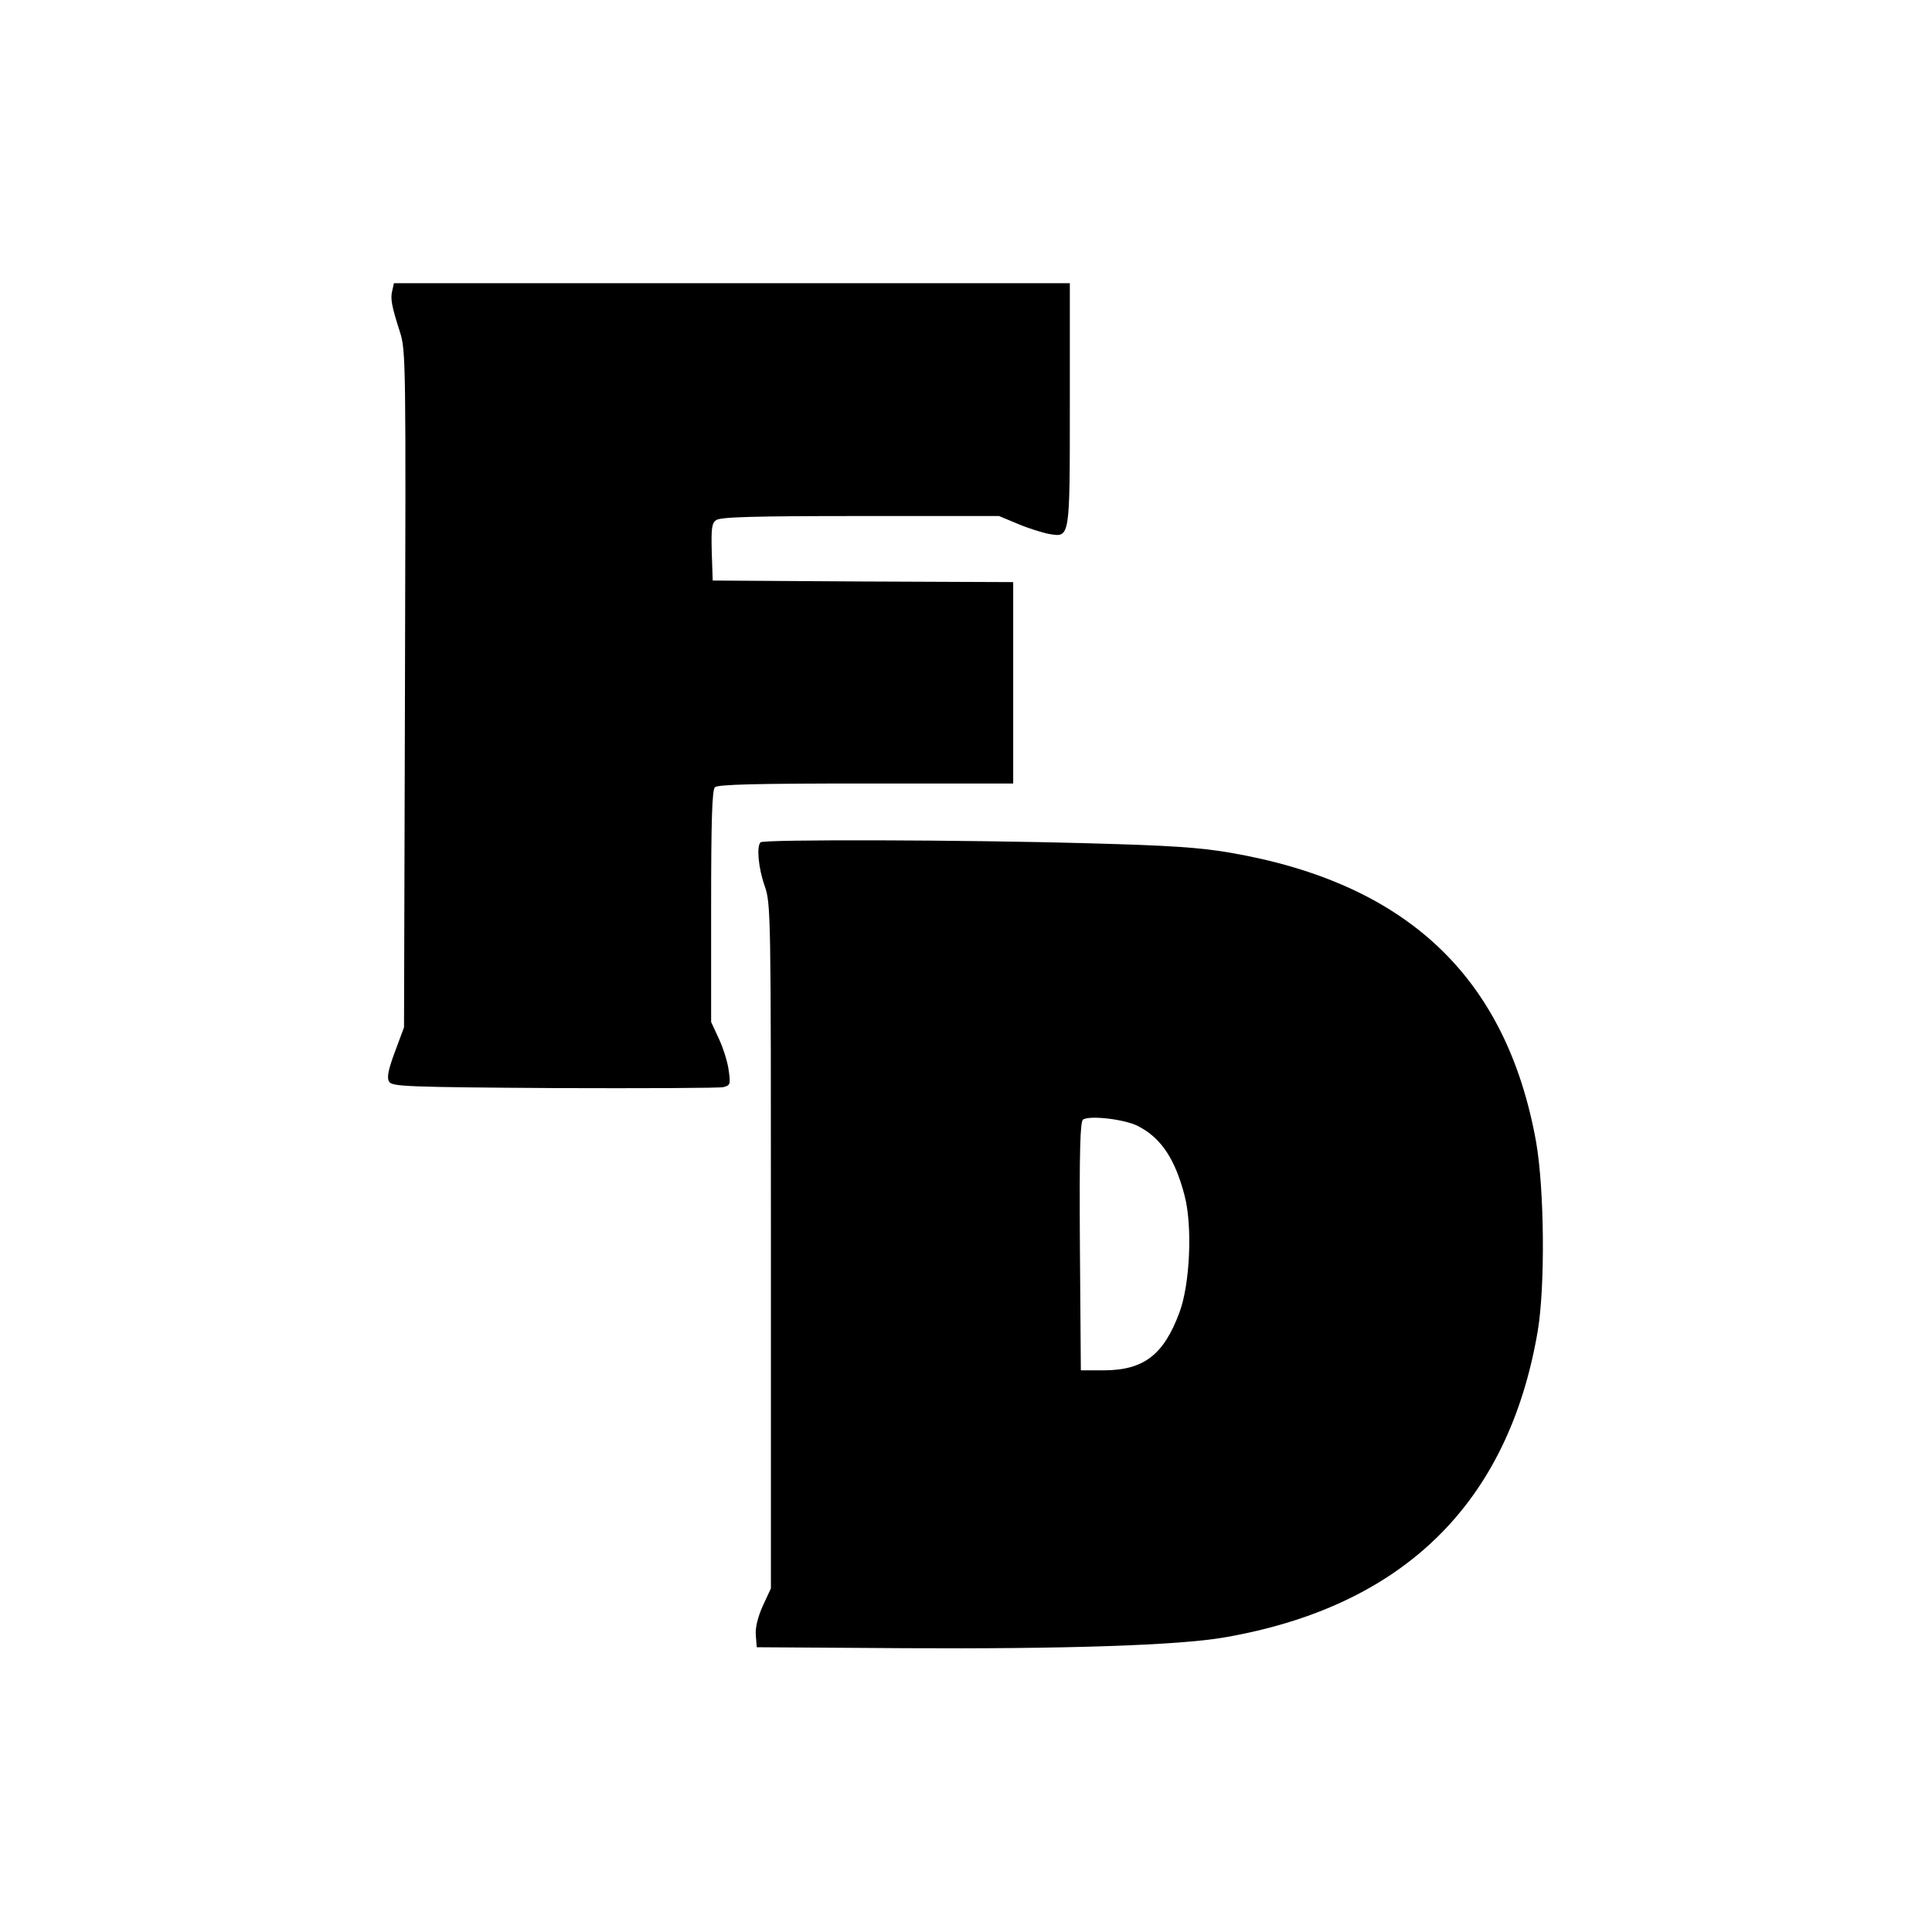
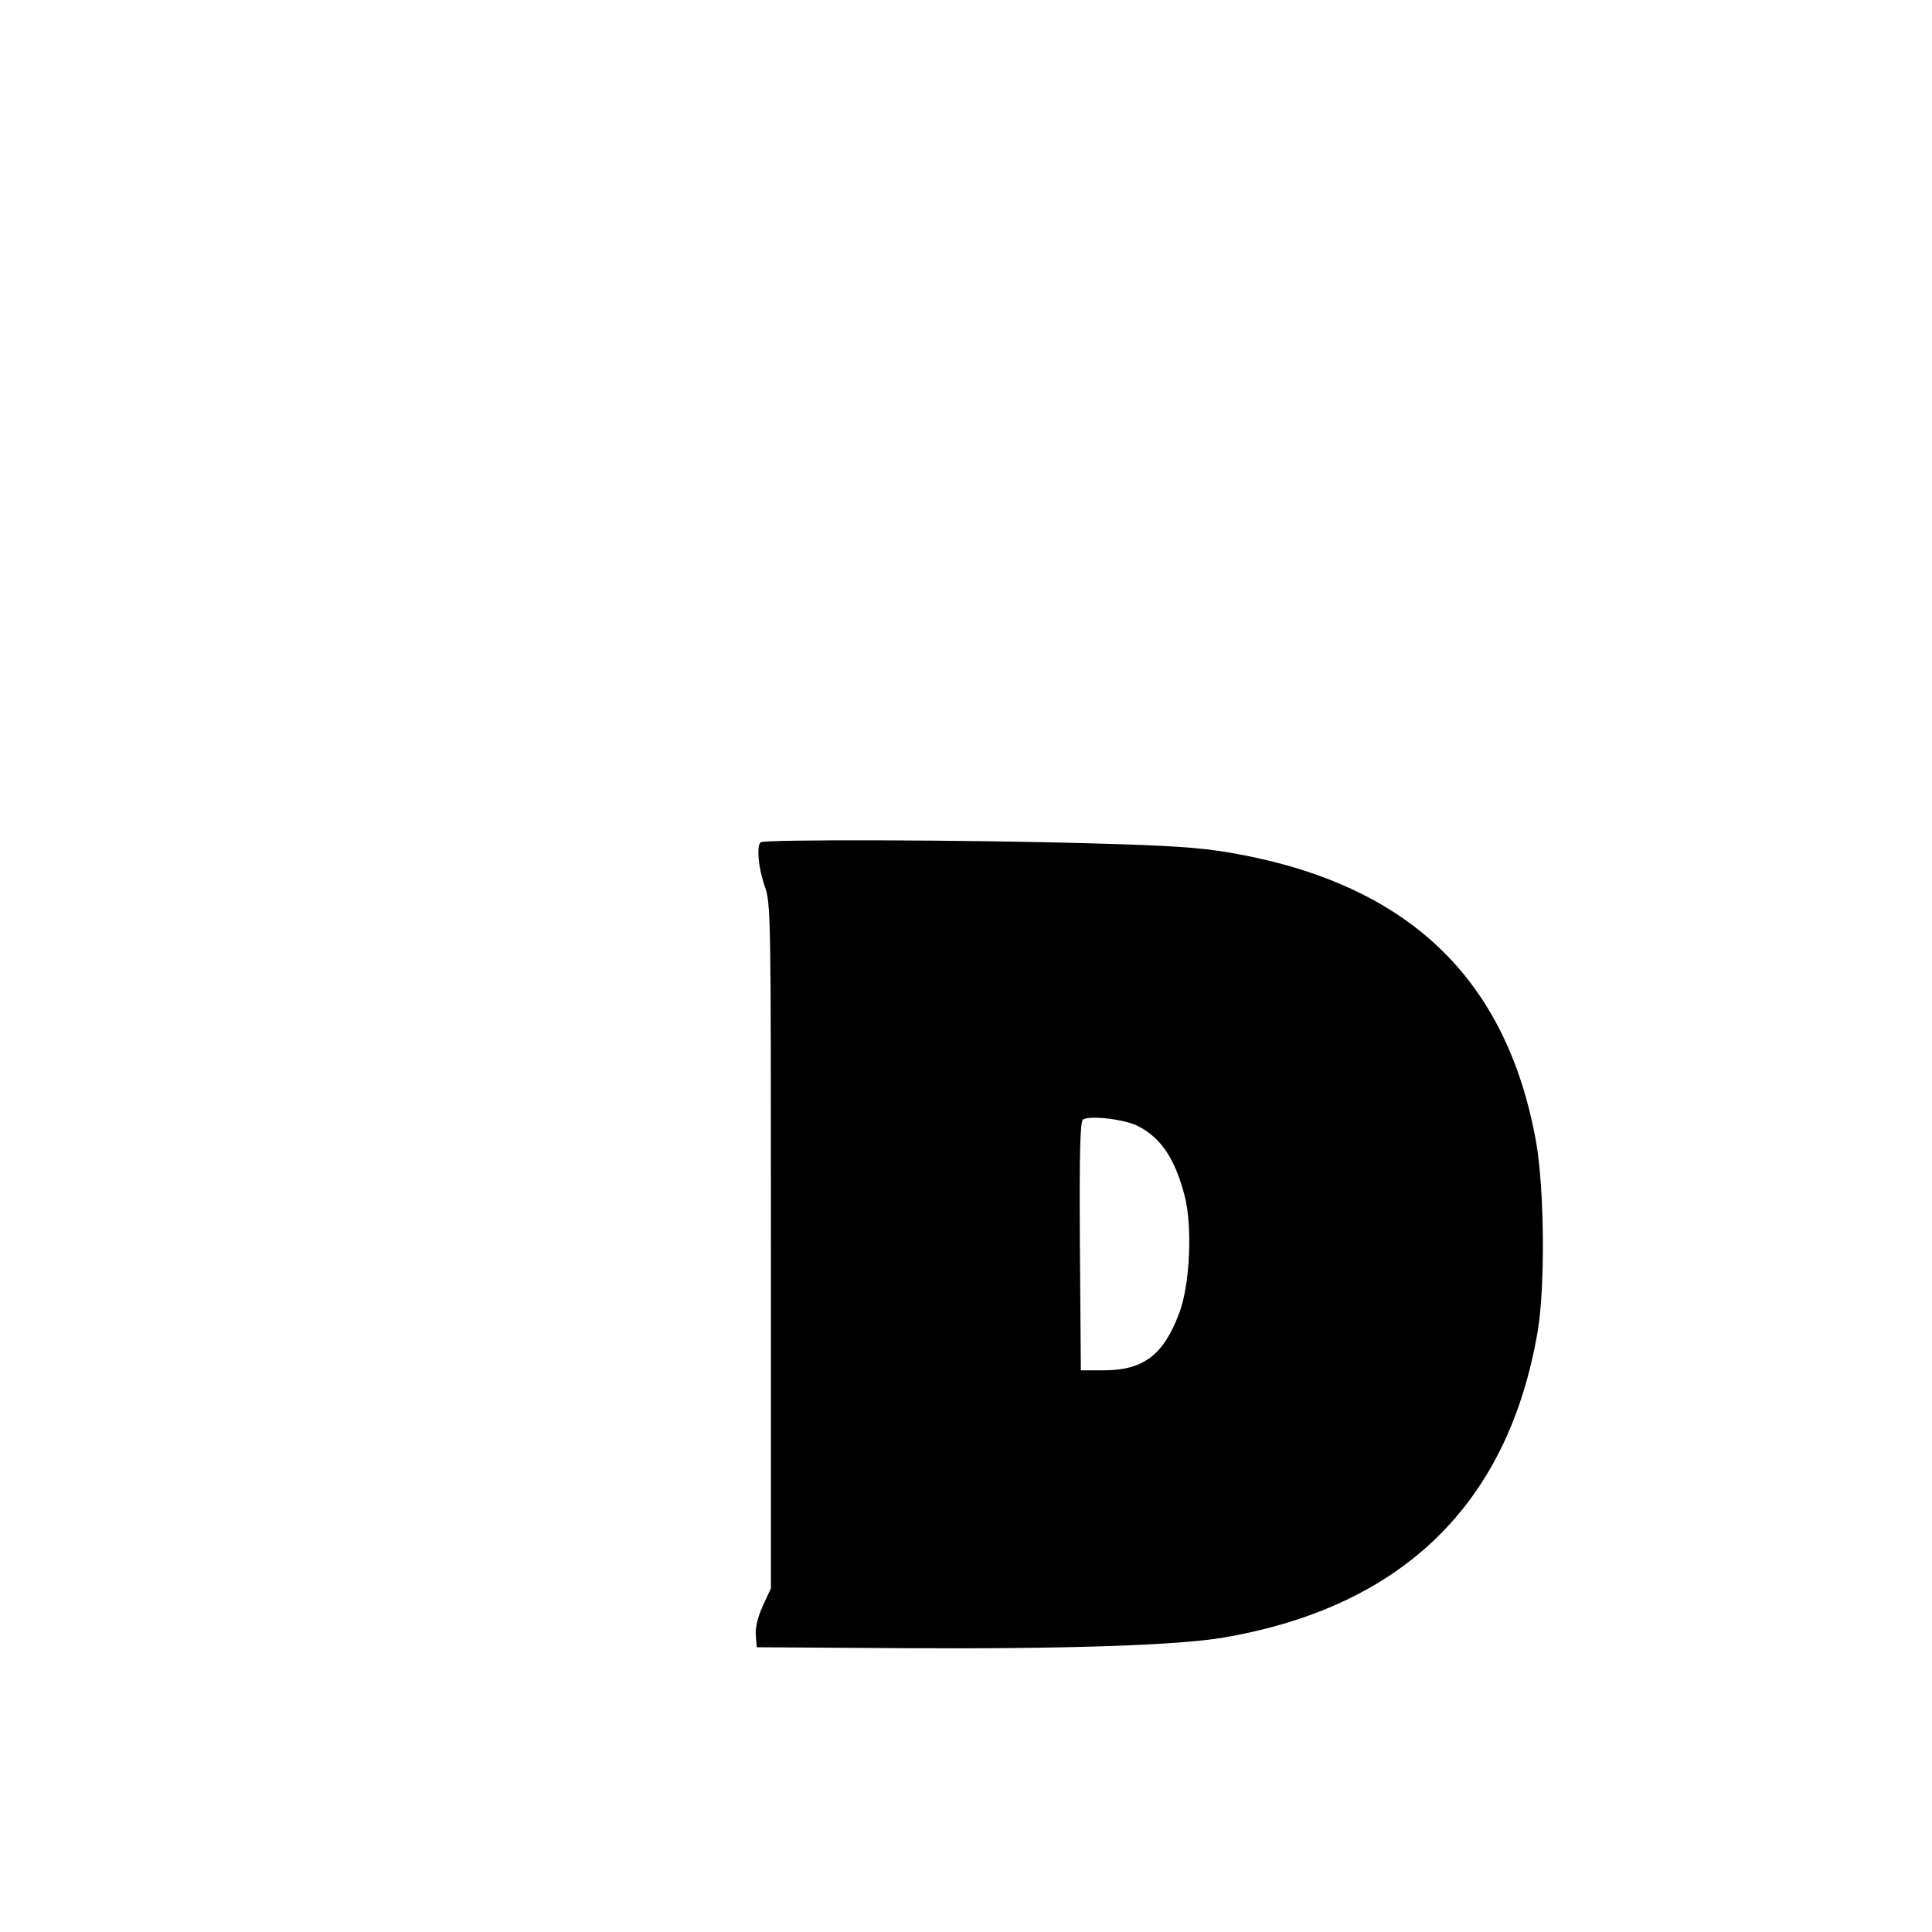
<svg xmlns="http://www.w3.org/2000/svg" version="1.0" width="614pt" height="614pt" viewBox="0 0 614 614" preserveAspectRatio="xMidYMid meet">
  <g transform="translate(0,614) scale(0.1,-0.1)" fill="#000000" stroke="none">
-     <path d="M1247 5218 c-7 -26 -3 -49 24 -133 19 -59 19 -98 16 -1135 l-3 -1075 -29 -78 c-22 -59 -26 -83 -18 -95 9 -15 58 -17 524 -20 283 -1 525 0 538 3 22 6 23 9 17 52 -3 26 -17 71 -31 101 l-25 54 0 367 c0 272 3 370 12 379 9 9 129 12 480 12 l468 0 0 320 0 320 -477 2 -478 3 -3 90 c-2 76 0 92 14 102 14 10 118 13 458 13 l441 0 60 -25 c33 -14 78 -28 99 -32 67 -11 66 -18 66 414 l0 383 -1074 0 -1074 0 -5 -22z" />
    <path d="M2417 3463 c-13 -13 -7 -81 13 -138 20 -57 20 -84 20 -1145 l0 -1088 -26 -56 c-16 -36 -24 -69 -22 -93 l3 -38 465 -3 c515 -3 875 9 1020 34 569 98 904 426 997 974 24 143 21 450 -5 600 -94 524 -410 823 -972 920 -99 17 -193 23 -450 30 -389 11 -1034 13 -1043 3z m1200 -902 c73 -37 118 -105 148 -222 25 -96 17 -281 -17 -371 -50 -134 -113 -182 -238 -183 l-75 0 -3 394 c-2 309 1 397 10 403 21 14 134 1 175 -21z" />
  </g>
</svg>